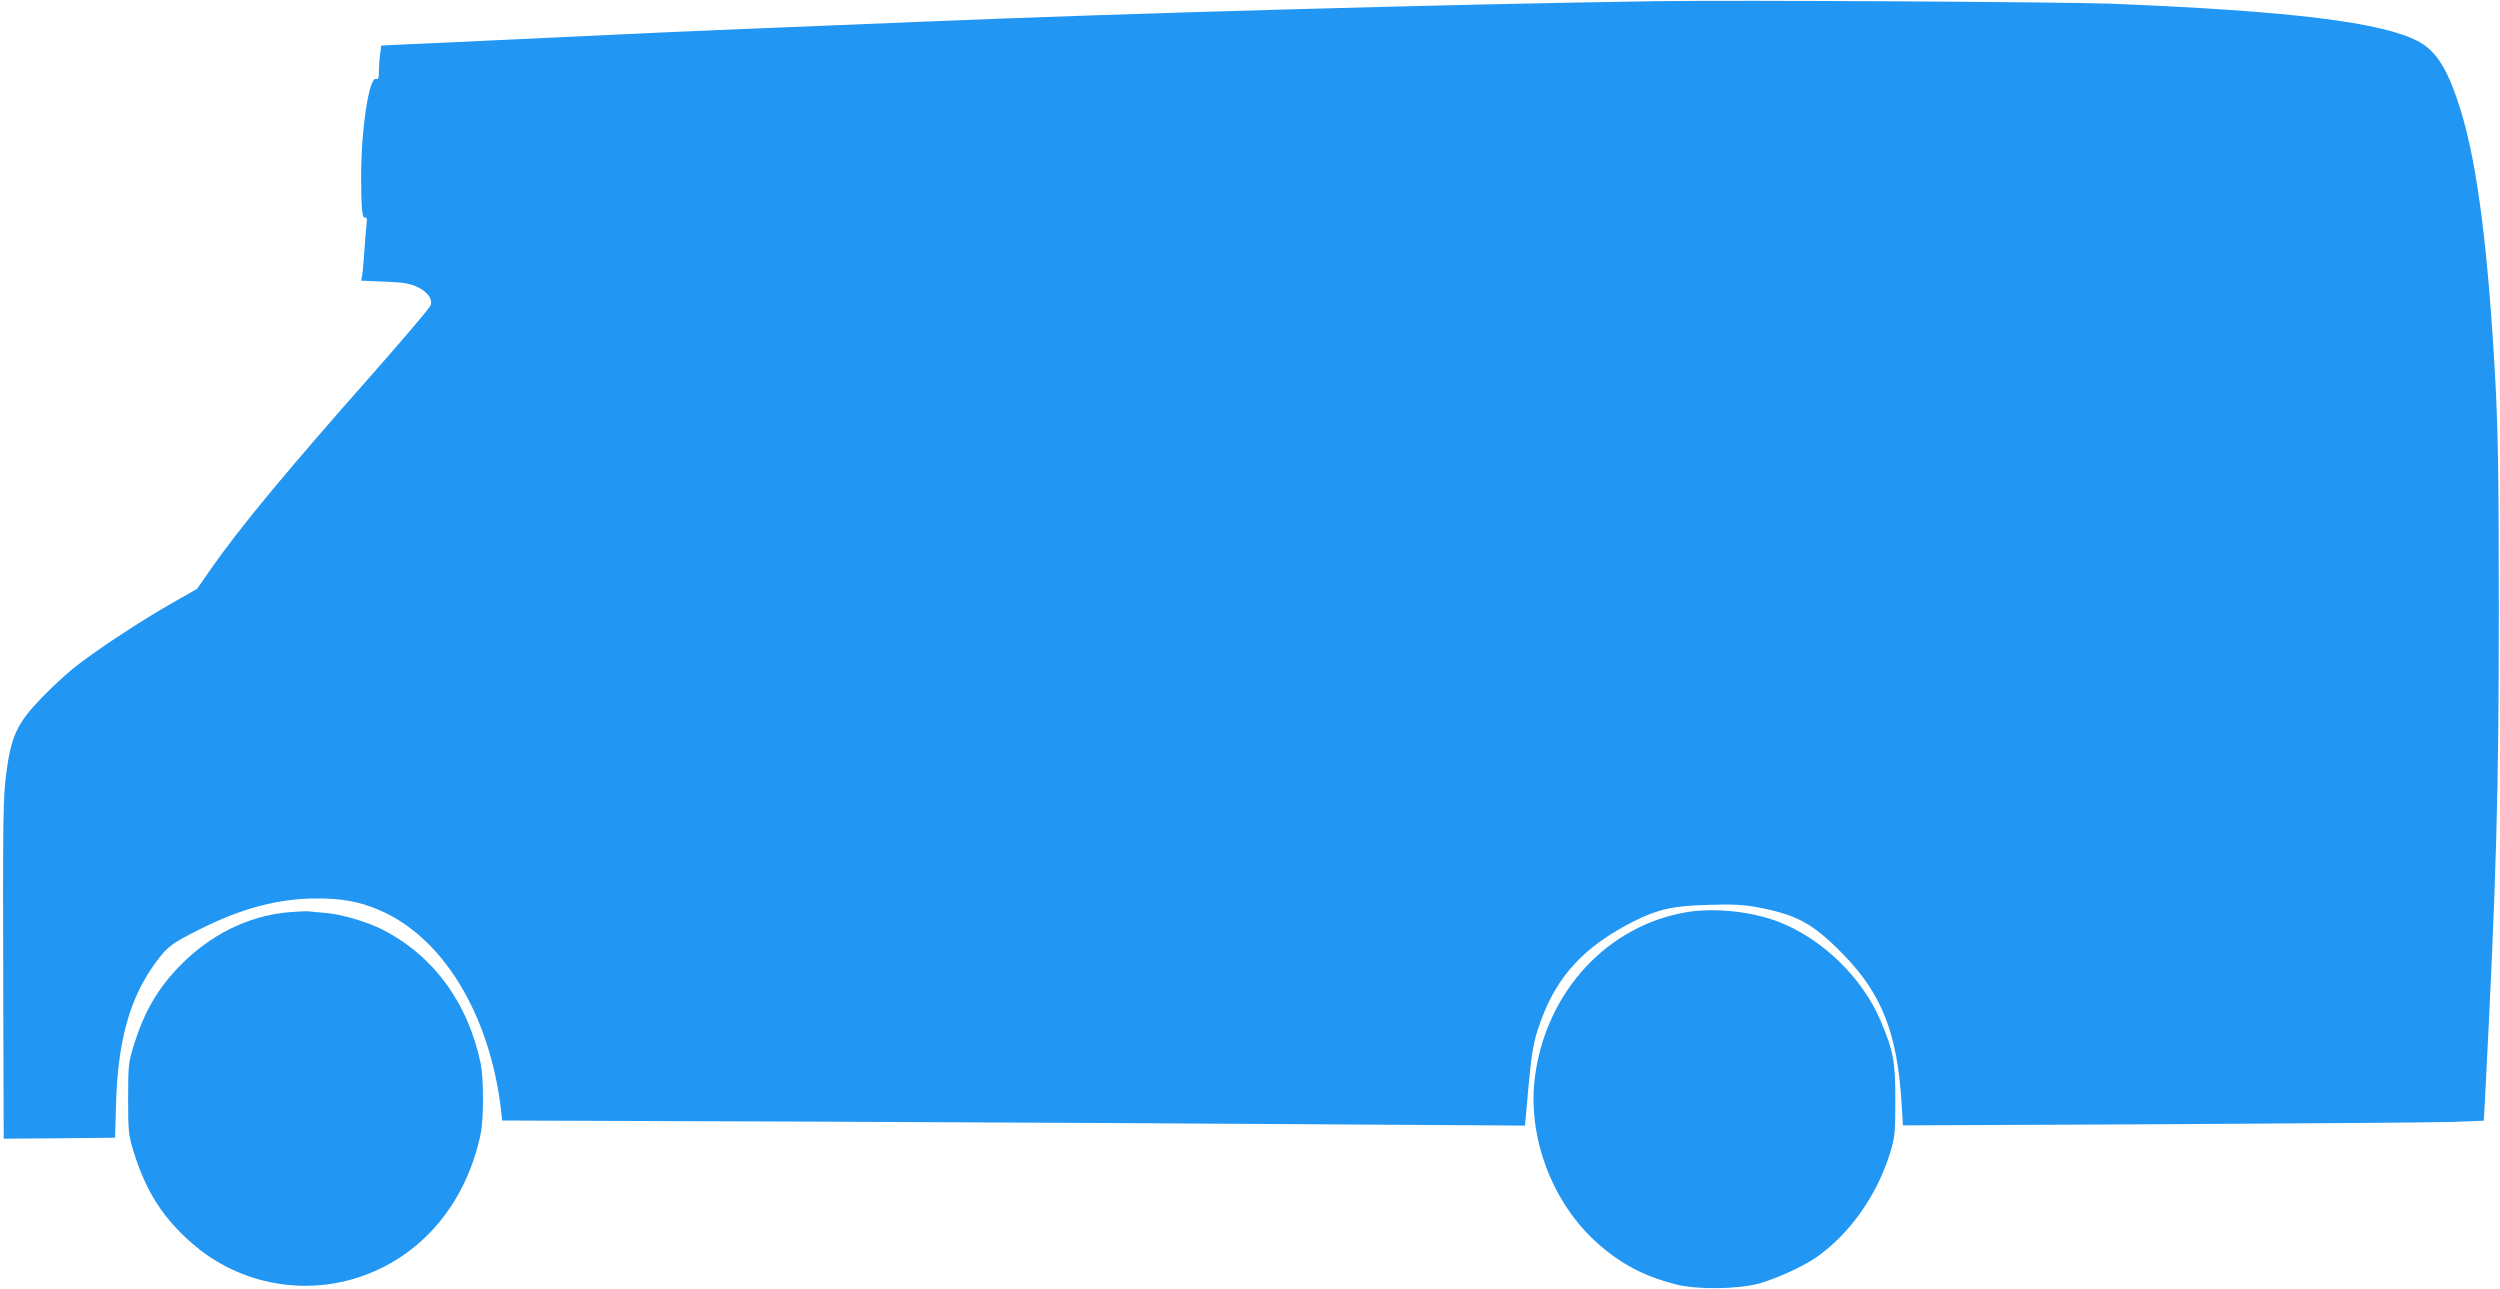
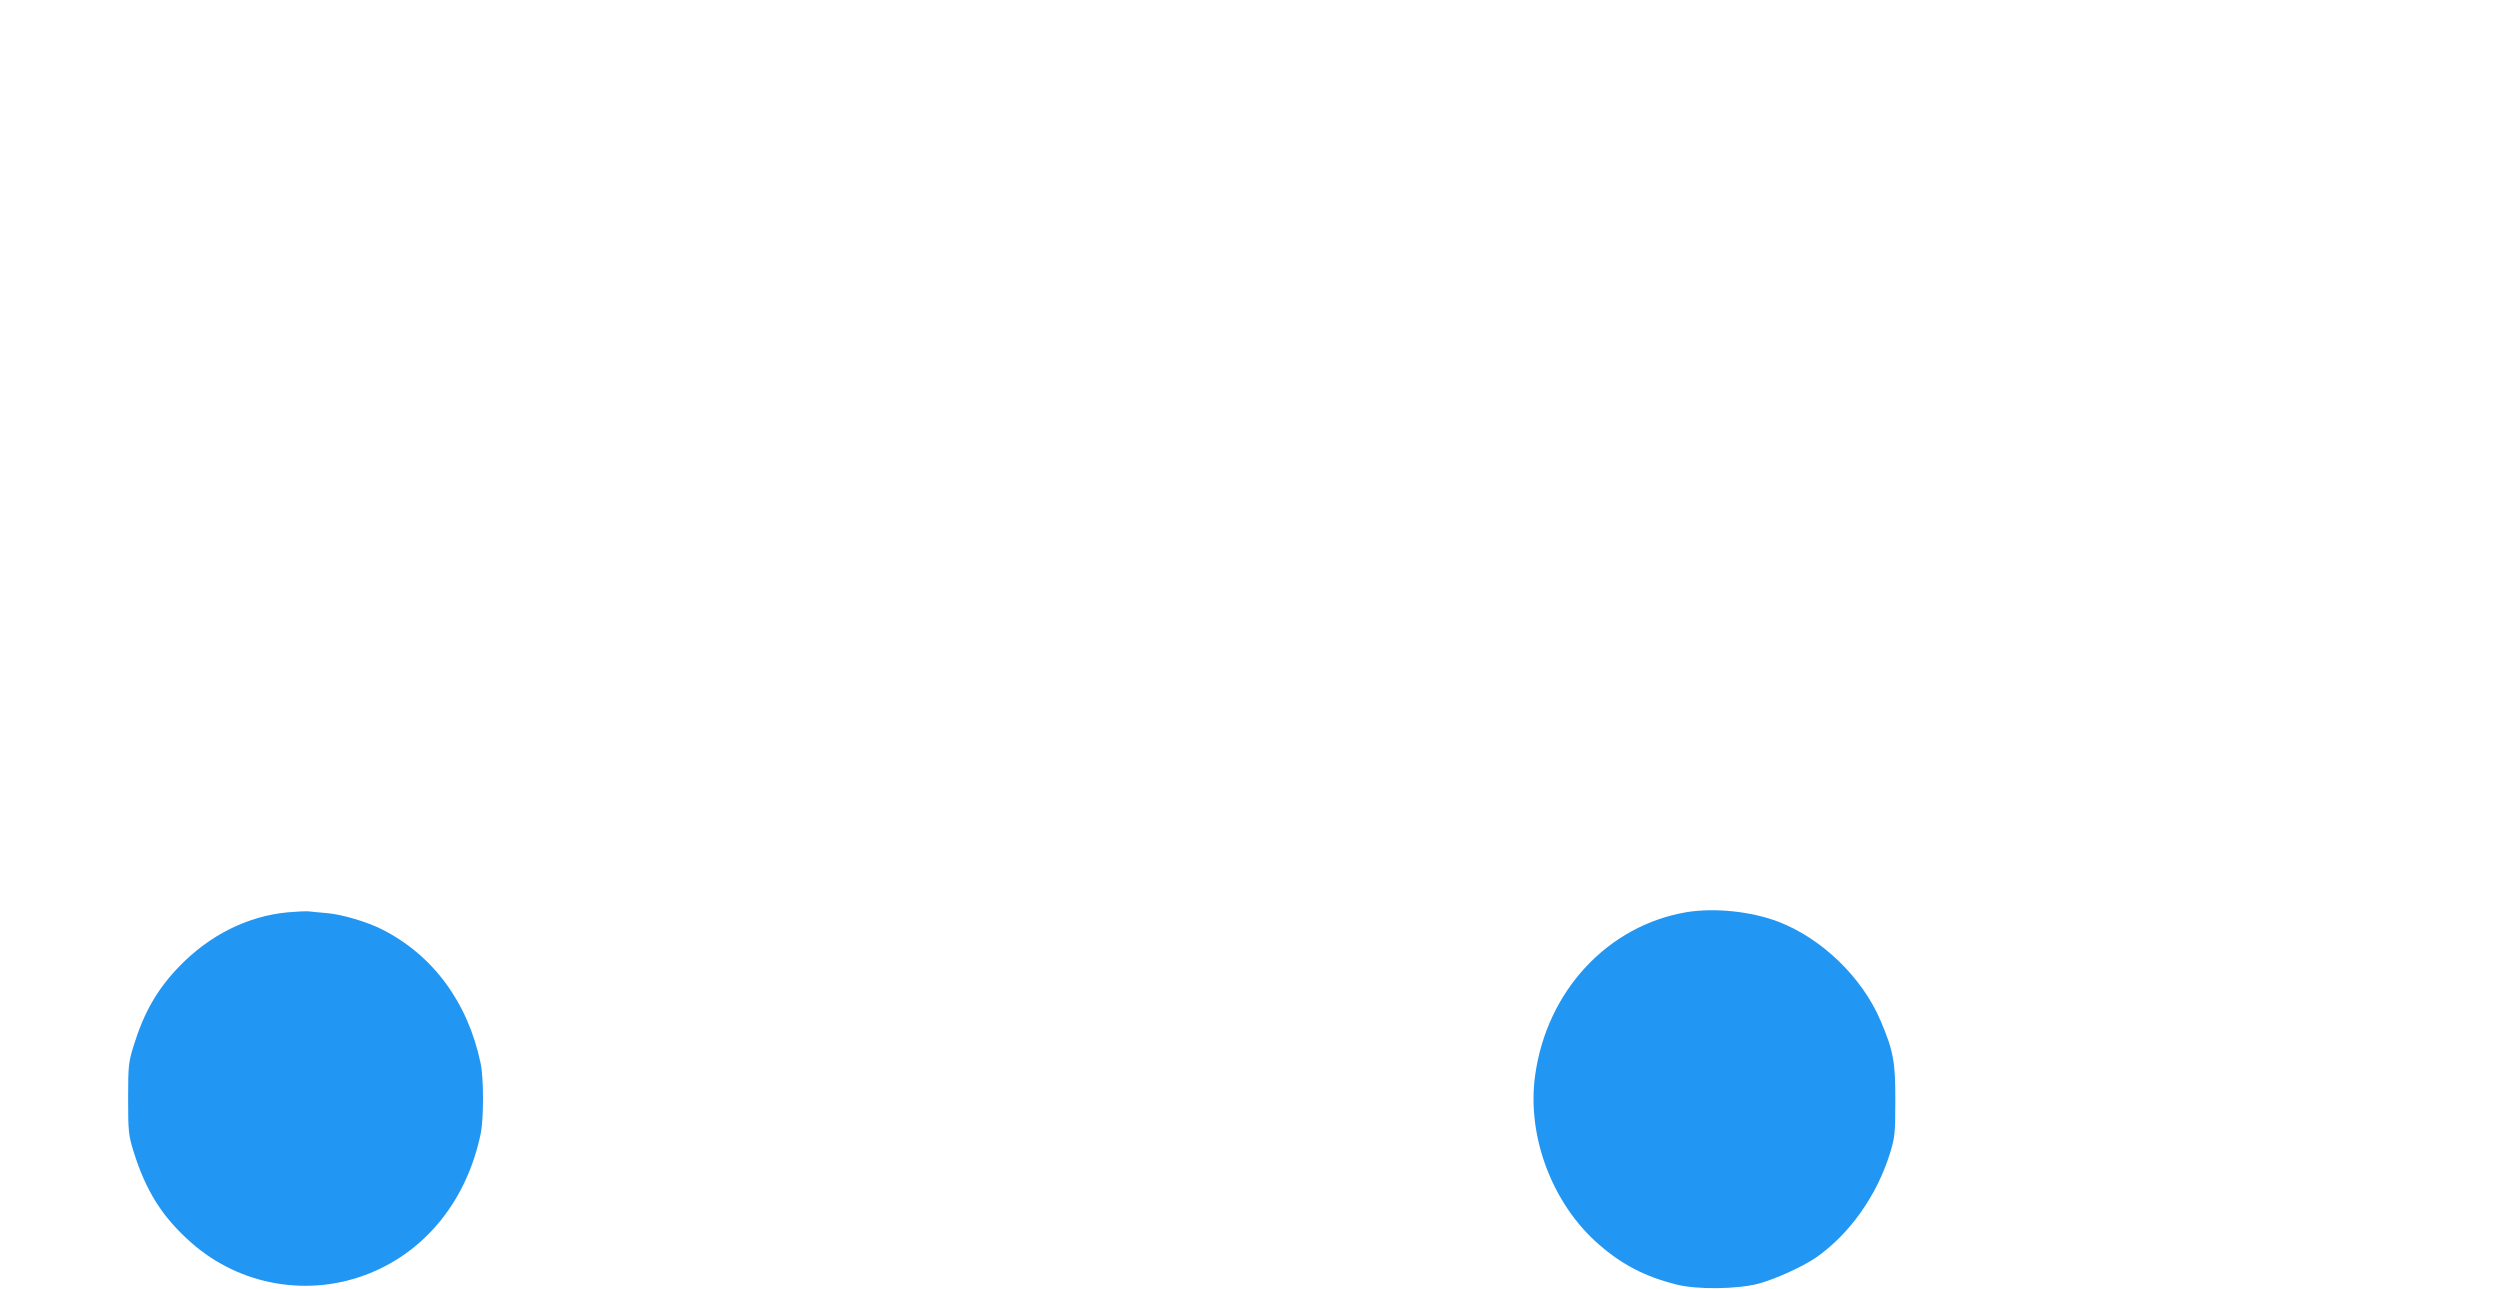
<svg xmlns="http://www.w3.org/2000/svg" version="1.0" width="1280pt" height="660pt" viewBox="0 0 1280 660" preserveAspectRatio="xMidYMid meet">
  <g transform="translate(0,660) scale(0.1,-0.1)" fill="#2196f3" stroke="none">
-     <path d="M8485 6594 c-1032 -15 -2702 -61 -3735 -104 -129 -5 -460 -19 -735 -30 -479 -19 -787 -33 -1455 -65 -168 -8 -373 -18 -456 -21 l-152 -7 -6 -45 c-3 -25 -6 -64 -6 -88 0 -34 -3 -42 -14 -38 -36 14 -77 -256 -77 -502 0 -166 6 -218 23 -208 7 4 8 -11 4 -42 -3 -27 -8 -89 -11 -139 -4 -49 -8 -102 -11 -116 l-5 -26 118 -5 c91 -3 129 -9 165 -25 57 -26 85 -64 72 -98 -5 -13 -136 -167 -290 -342 -445 -503 -683 -790 -832 -1003 l-73 -105 -137 -78 c-169 -97 -391 -244 -498 -330 -44 -36 -119 -106 -167 -156 -118 -124 -149 -190 -173 -366 -19 -142 -20 -201 -17 -1273 l2 -612 285 2 285 3 5 170 c9 328 71 548 204 728 58 80 82 98 229 171 213 107 402 156 595 156 130 0 217 -16 316 -58 327 -137 569 -532 627 -1023 l6 -56 1662 -6 c914 -4 2092 -10 2619 -14 l956 -6 6 64 c27 319 34 361 77 477 84 230 225 379 476 506 123 61 198 78 378 83 123 4 180 1 247 -11 208 -39 289 -83 443 -240 200 -204 279 -405 301 -764 l7 -114 1336 6 c735 4 1404 9 1487 12 l151 6 7 126 c57 1100 70 1557 70 2487 0 660 -4 909 -17 1160 -37 685 -92 1119 -178 1400 -64 206 -123 303 -217 353 -184 98 -653 156 -1572 193 -243 9 -1904 19 -2325 13z" />
    <path d="M1474 1929 c-205 -19 -400 -116 -555 -276 -113 -116 -183 -238 -235 -408 -26 -84 -28 -102 -28 -270 0 -167 2 -186 27 -268 63 -204 149 -340 297 -470 250 -221 605 -281 913 -156 292 118 498 378 568 714 16 77 16 283 0 360 -65 312 -244 555 -506 687 -75 38 -206 77 -282 83 -37 3 -79 7 -93 9 -14 1 -62 -1 -106 -5z" />
    <path d="M8637 1930 c-405 -68 -717 -403 -777 -835 -44 -312 88 -661 328 -868 117 -102 235 -163 392 -203 108 -28 315 -25 425 4 89 25 221 85 291 132 173 120 313 317 381 536 25 82 27 103 27 269 1 197 -10 255 -75 408 -94 222 -300 421 -522 507 -140 54 -328 73 -470 50z" />
  </g>
</svg>